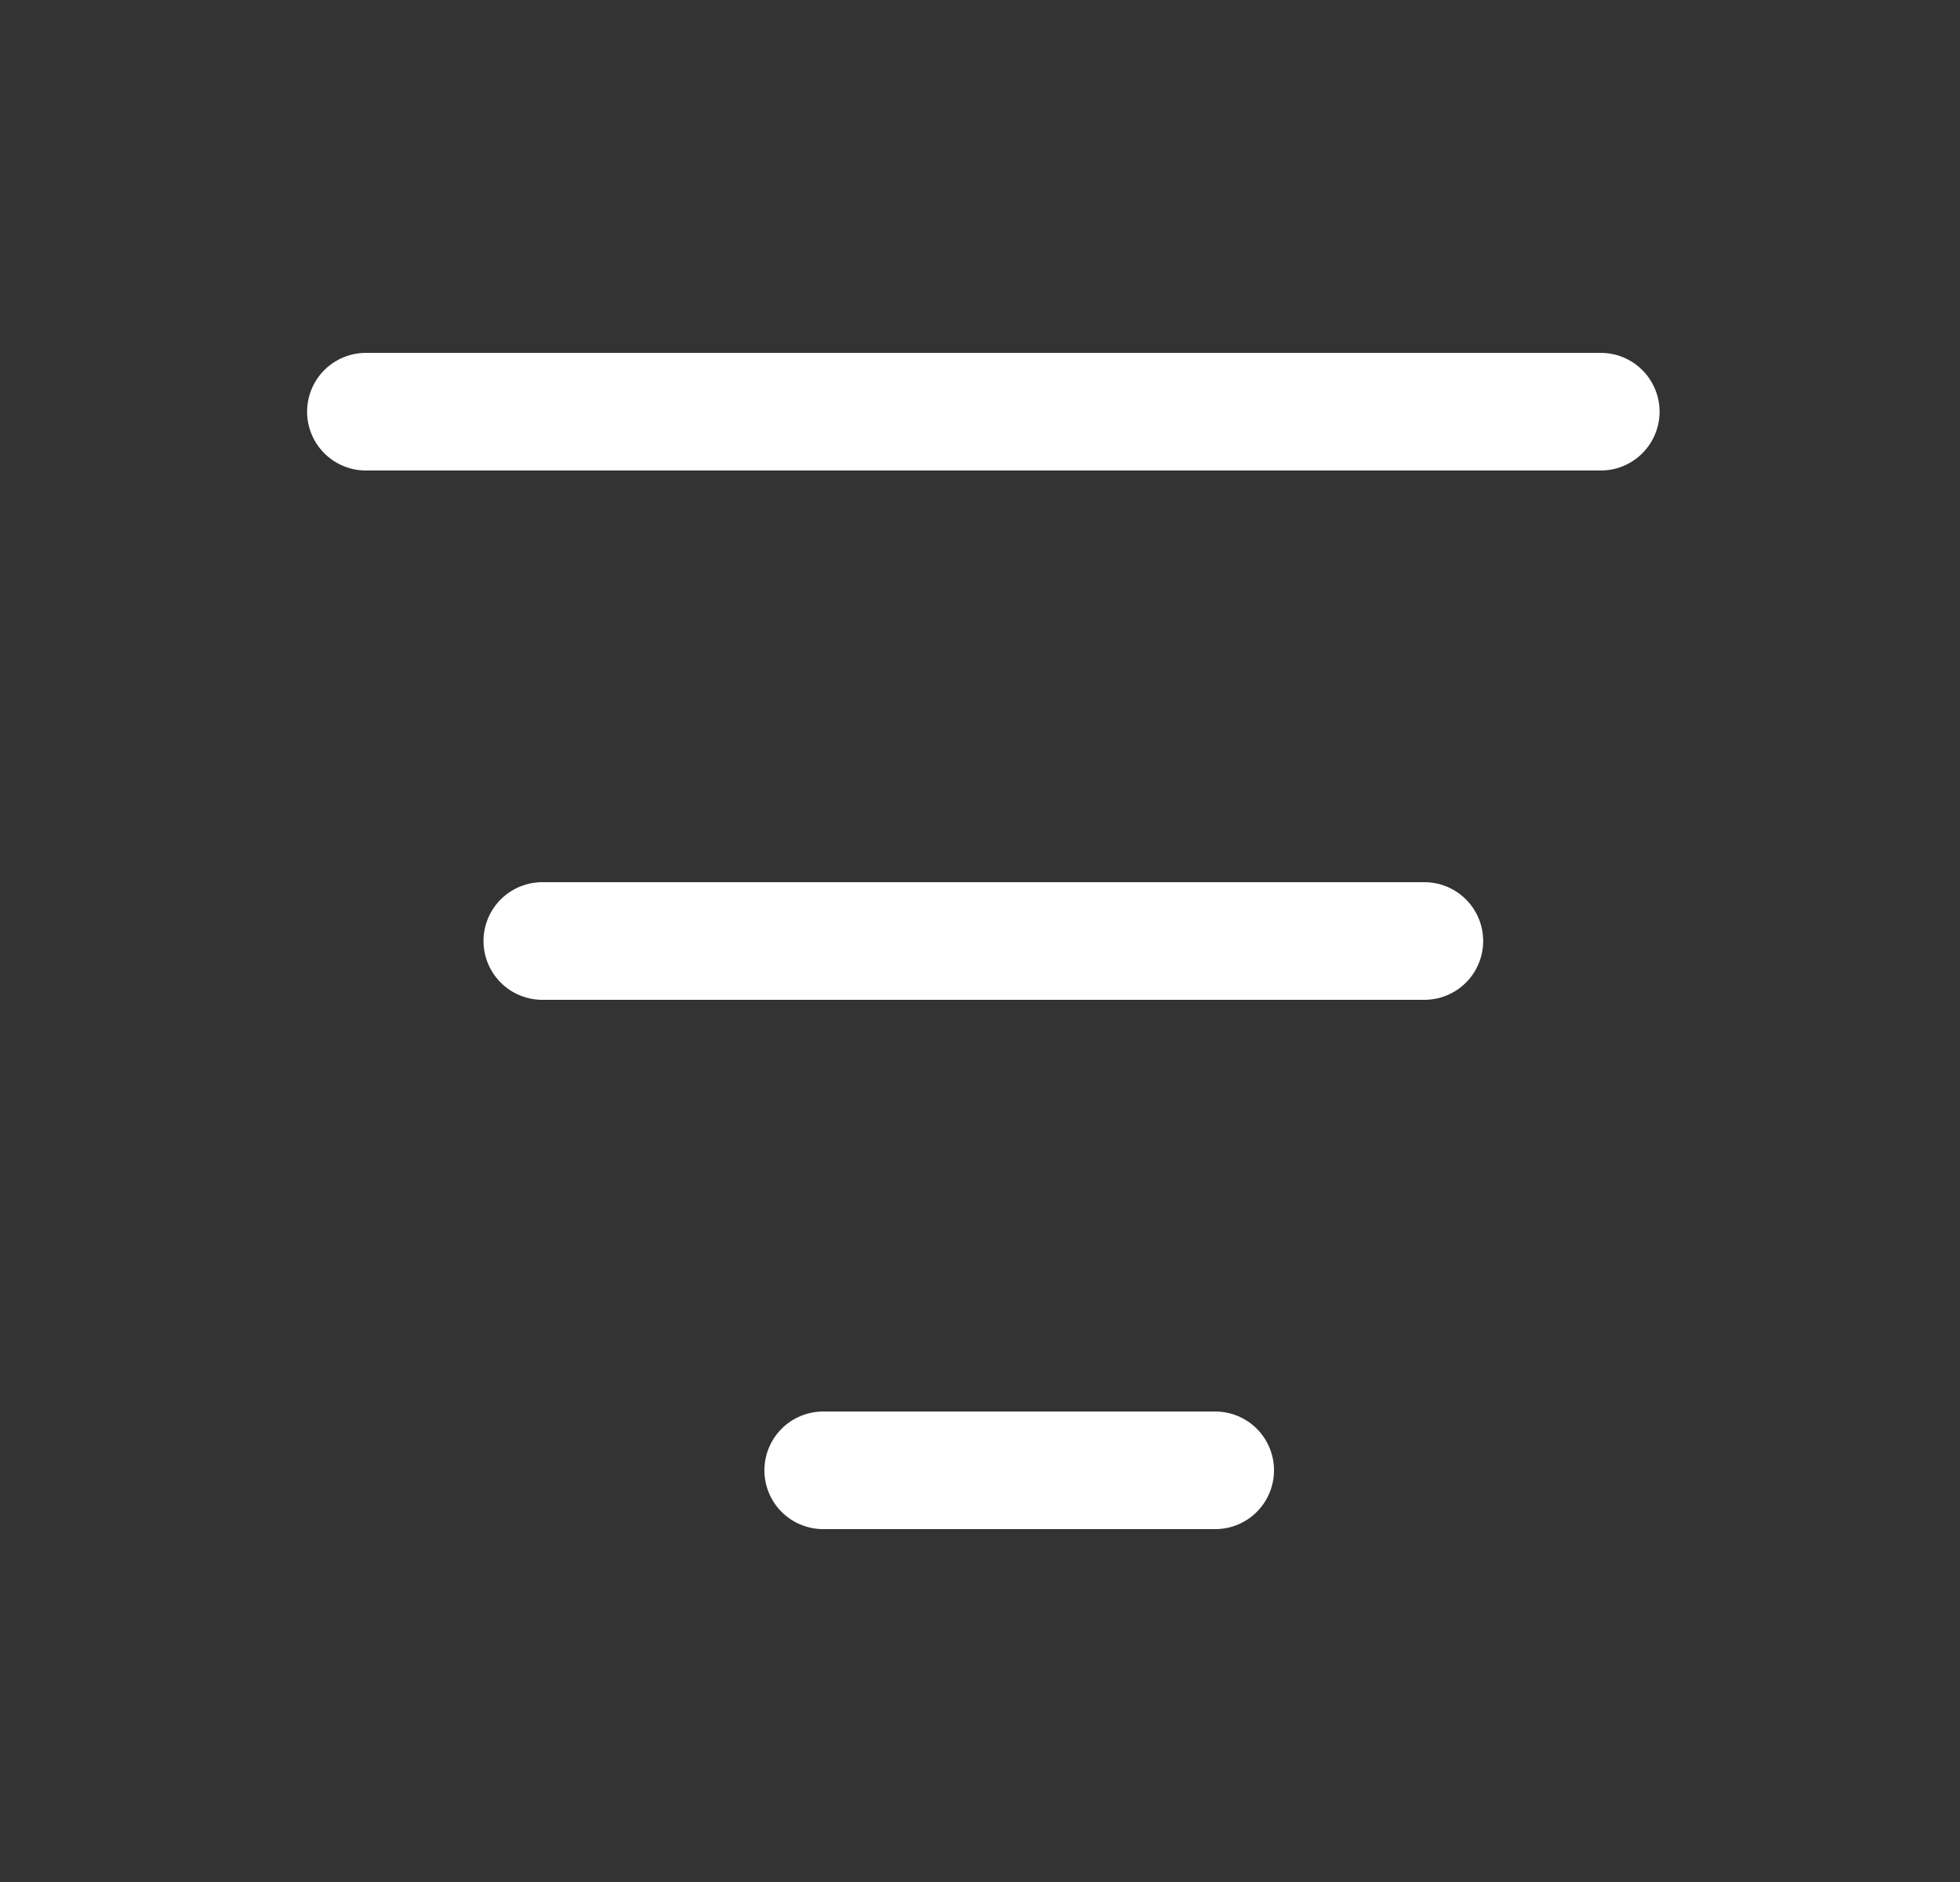
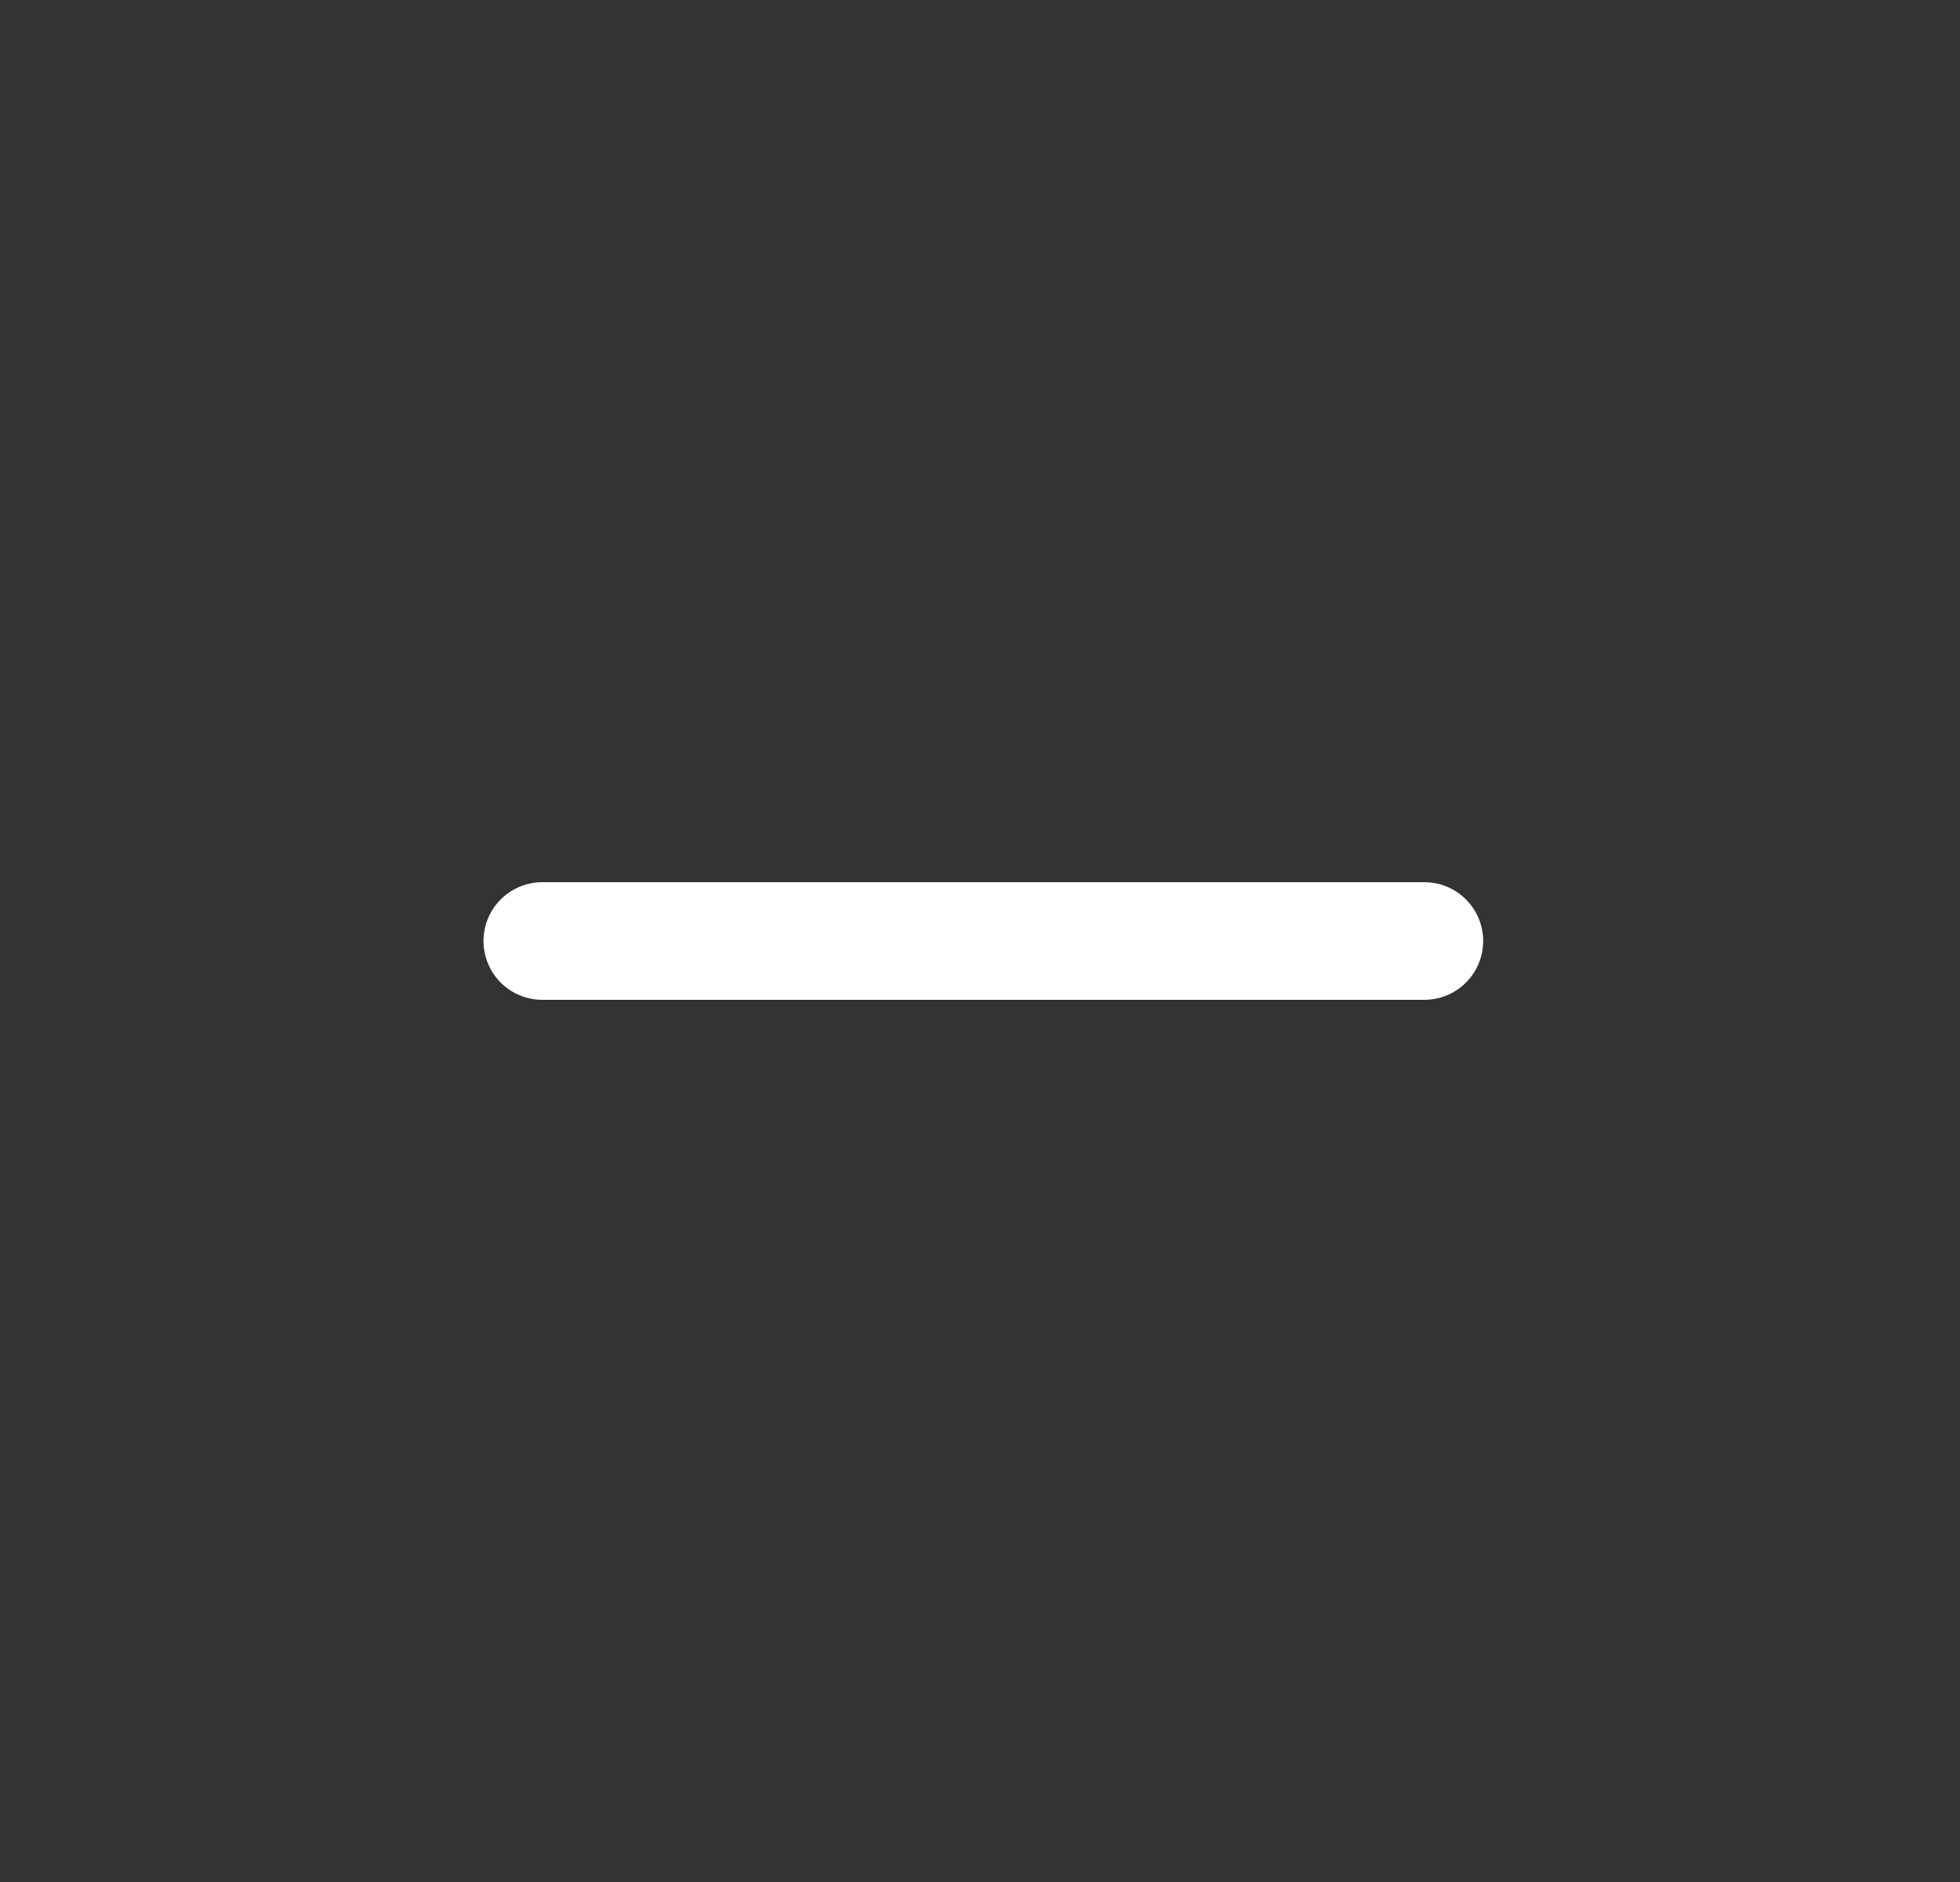
<svg xmlns="http://www.w3.org/2000/svg" width="25" height="24" viewBox="0 0 25 24" fill="none">
  <rect x="0" y="0" width="25" height="24" fill="#333333" stroke="none" />
  <g id="Icon / Filter">
-     <path id="Line 1" d="M4.667 5.25H20.418" stroke="white" stroke-width="1.5" stroke-linecap="round" />
    <path id="Line 2" d="M6.917 12H18.168" stroke="white" stroke-width="1.5" stroke-linecap="round" />
-     <path id="Line 3" d="M10.5 18.75L15.5 18.75" stroke="white" stroke-width="1.5" stroke-linecap="round" />
  </g>
</svg>